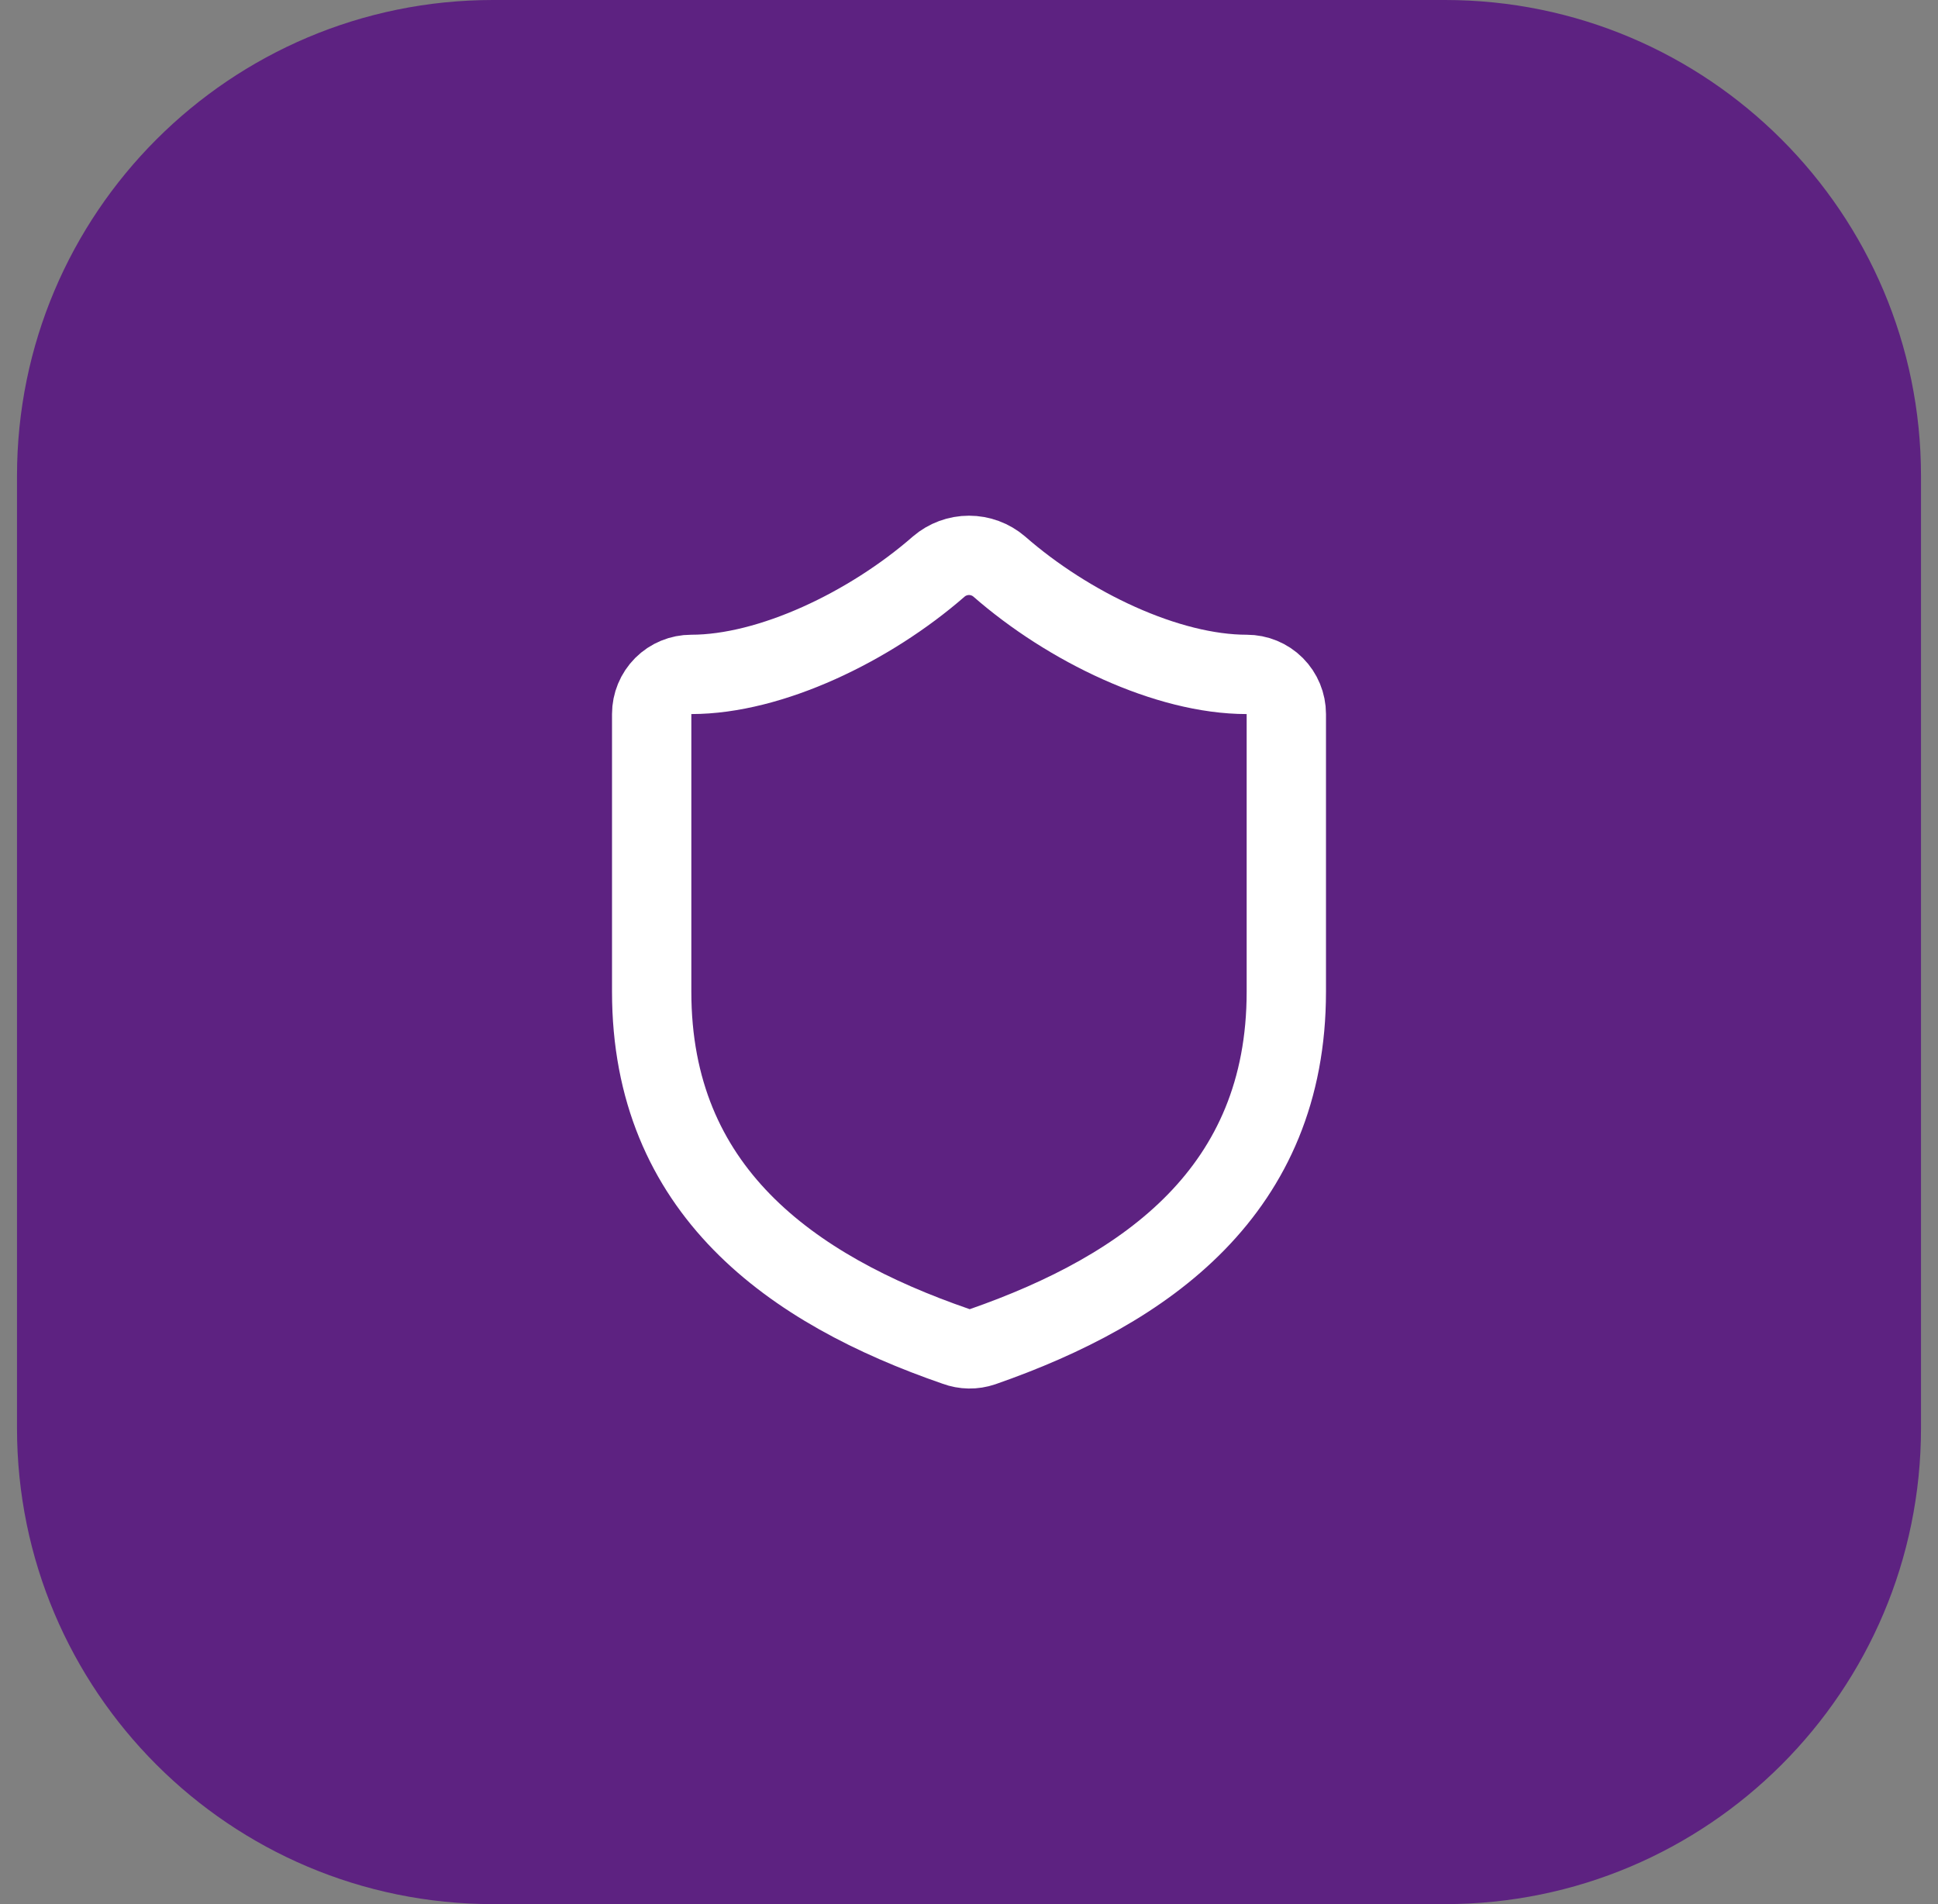
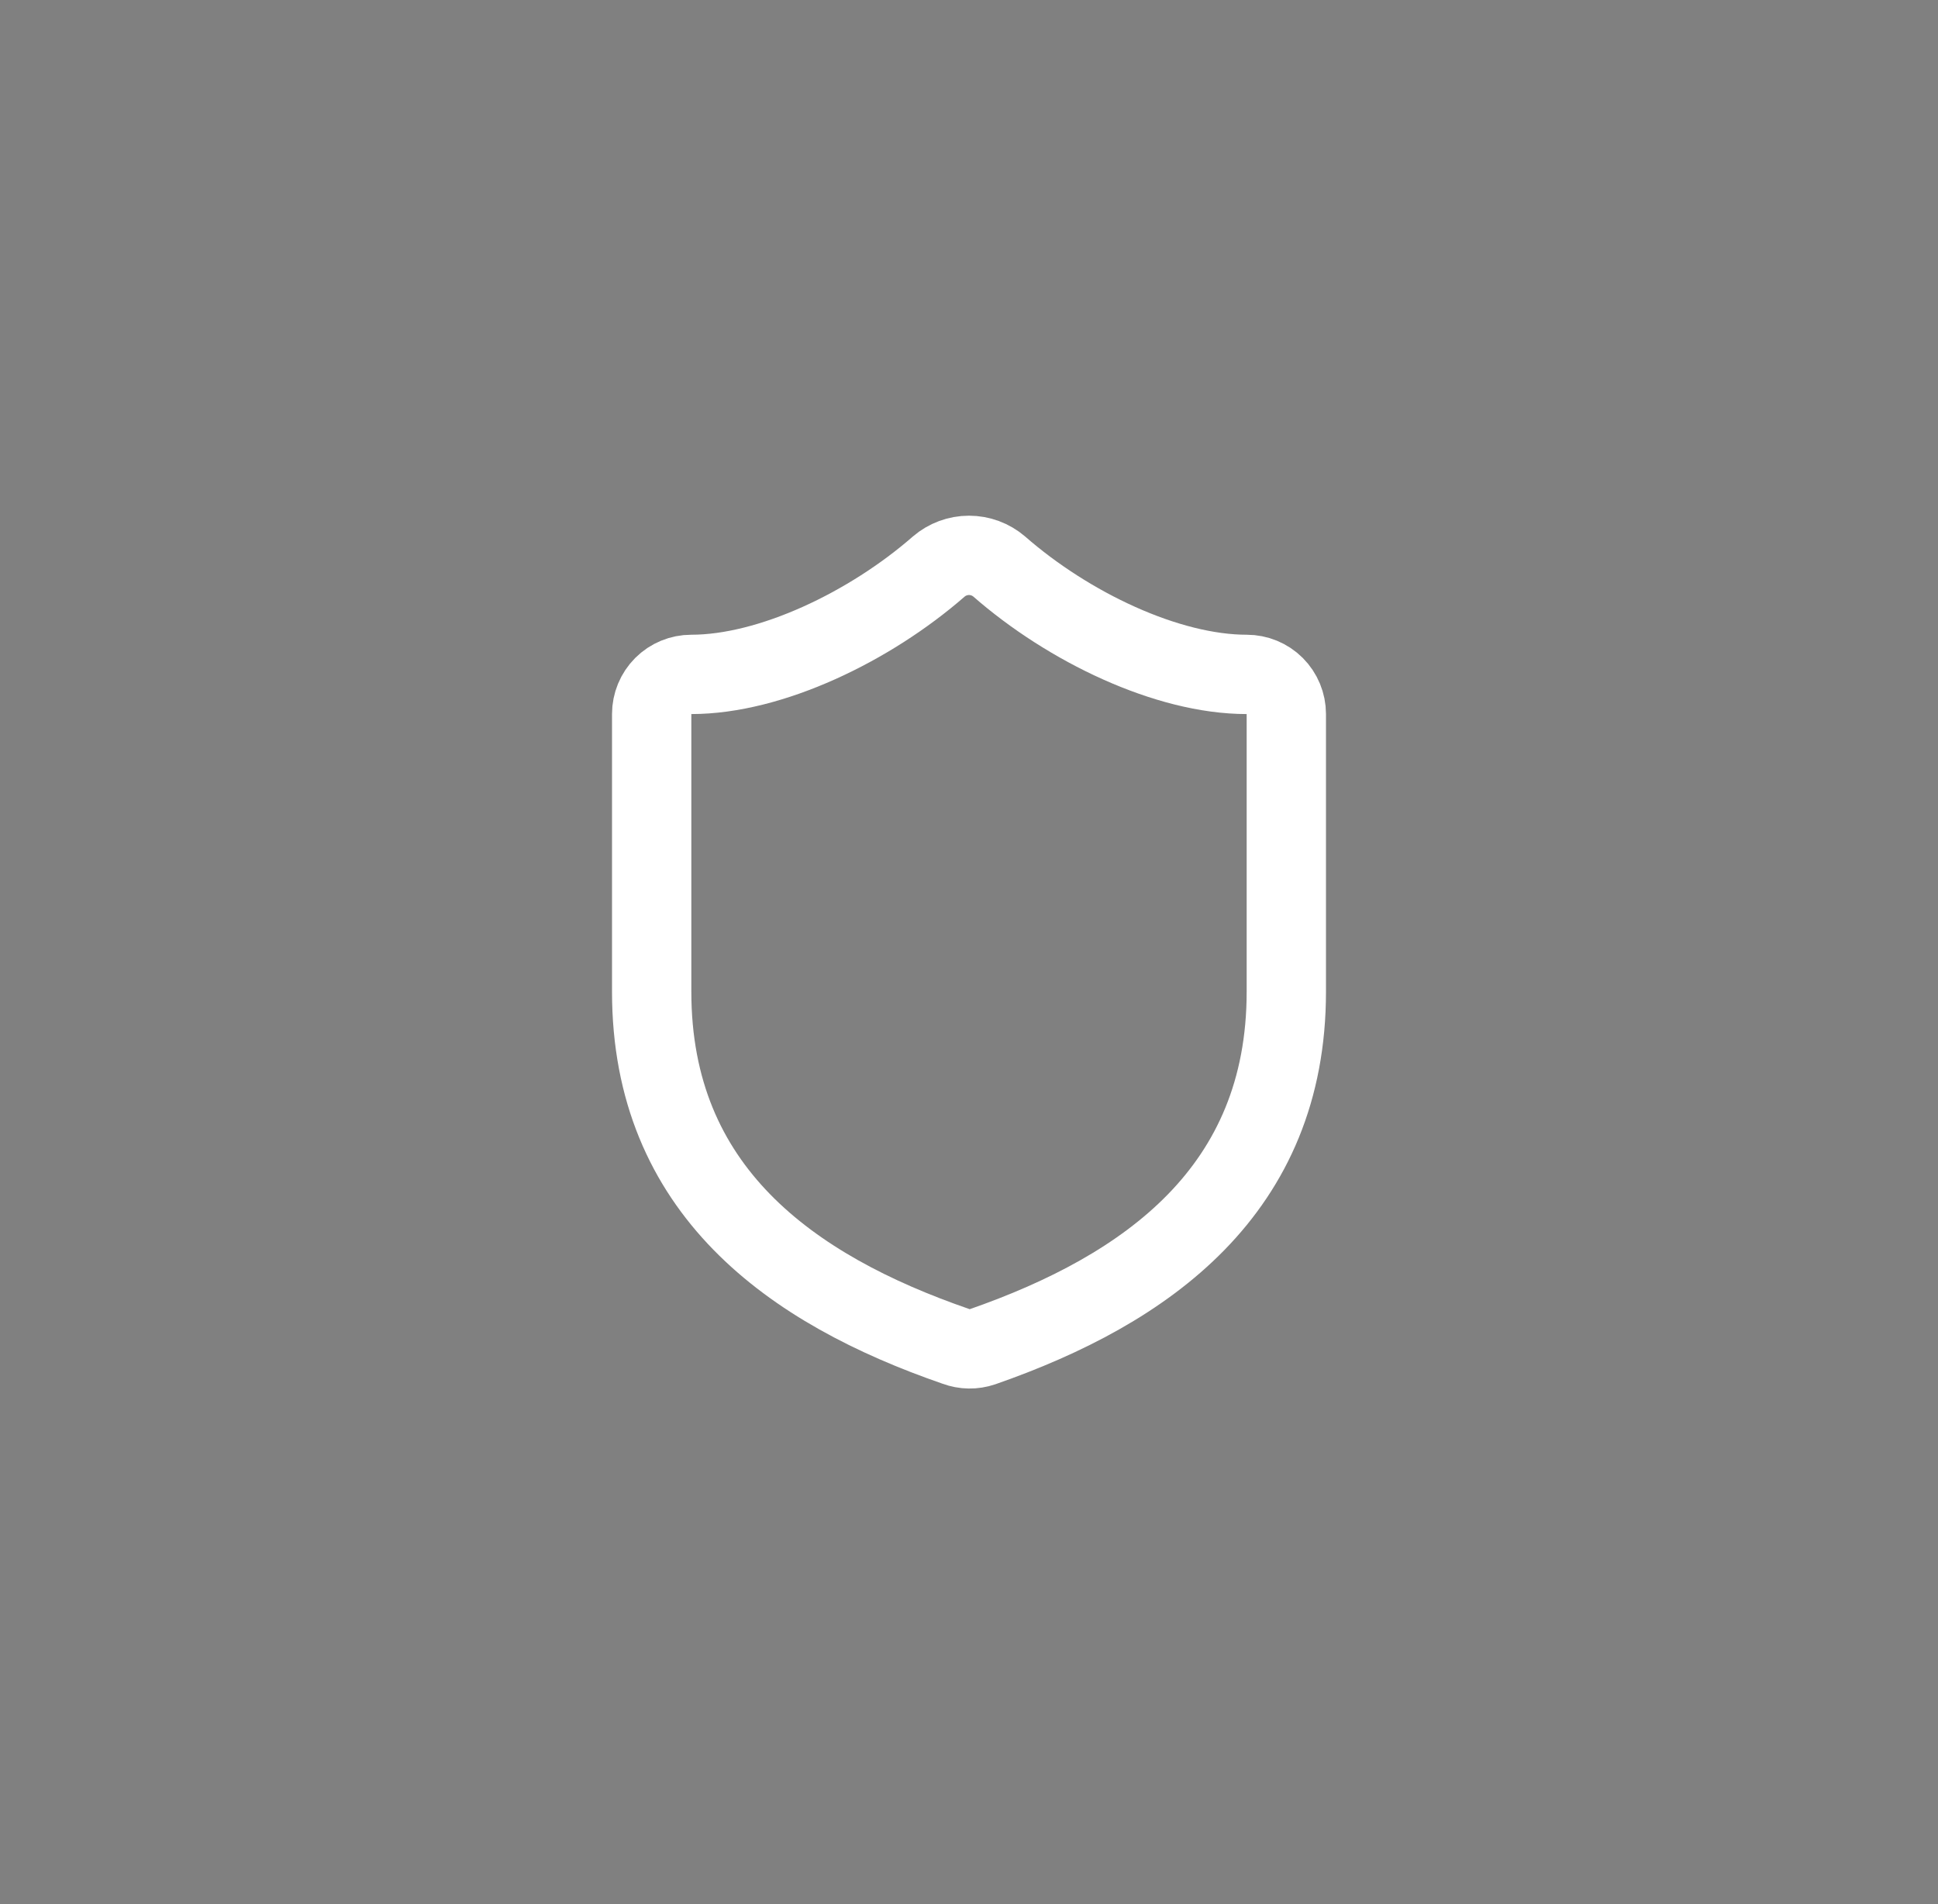
<svg xmlns="http://www.w3.org/2000/svg" width="57" height="56" viewBox="0 0 57 56" fill="none">
  <rect x="0" y="0" width="57" height="56" fill="#808080" stroke="none" />
-   <path d="M0.5 14C0.5 6.268 6.768 0 14.5 0H42.5C50.232 0 56.5 6.268 56.5 14V42C56.5 49.732 50.232 56 42.5 56H14.5C6.768 56 0.5 49.732 0.5 42V14Z" fill="#5D2281" />
  <path d="M37.833 29.167C37.833 35 33.75 37.917 28.897 39.608C28.642 39.695 28.366 39.691 28.115 39.597C23.25 37.917 19.167 35 19.167 29.167V21C19.167 20.691 19.29 20.394 19.508 20.175C19.727 19.956 20.024 19.834 20.333 19.834C22.667 19.834 25.583 18.433 27.613 16.66C27.86 16.449 28.175 16.333 28.5 16.333C28.825 16.333 29.14 16.449 29.387 16.66C31.428 18.445 34.333 19.834 36.667 19.834C36.976 19.834 37.273 19.956 37.492 20.175C37.71 20.394 37.833 20.691 37.833 21V29.167Z" stroke="white" stroke-width="2.333" stroke-linecap="round" stroke-linejoin="round" />
</svg>